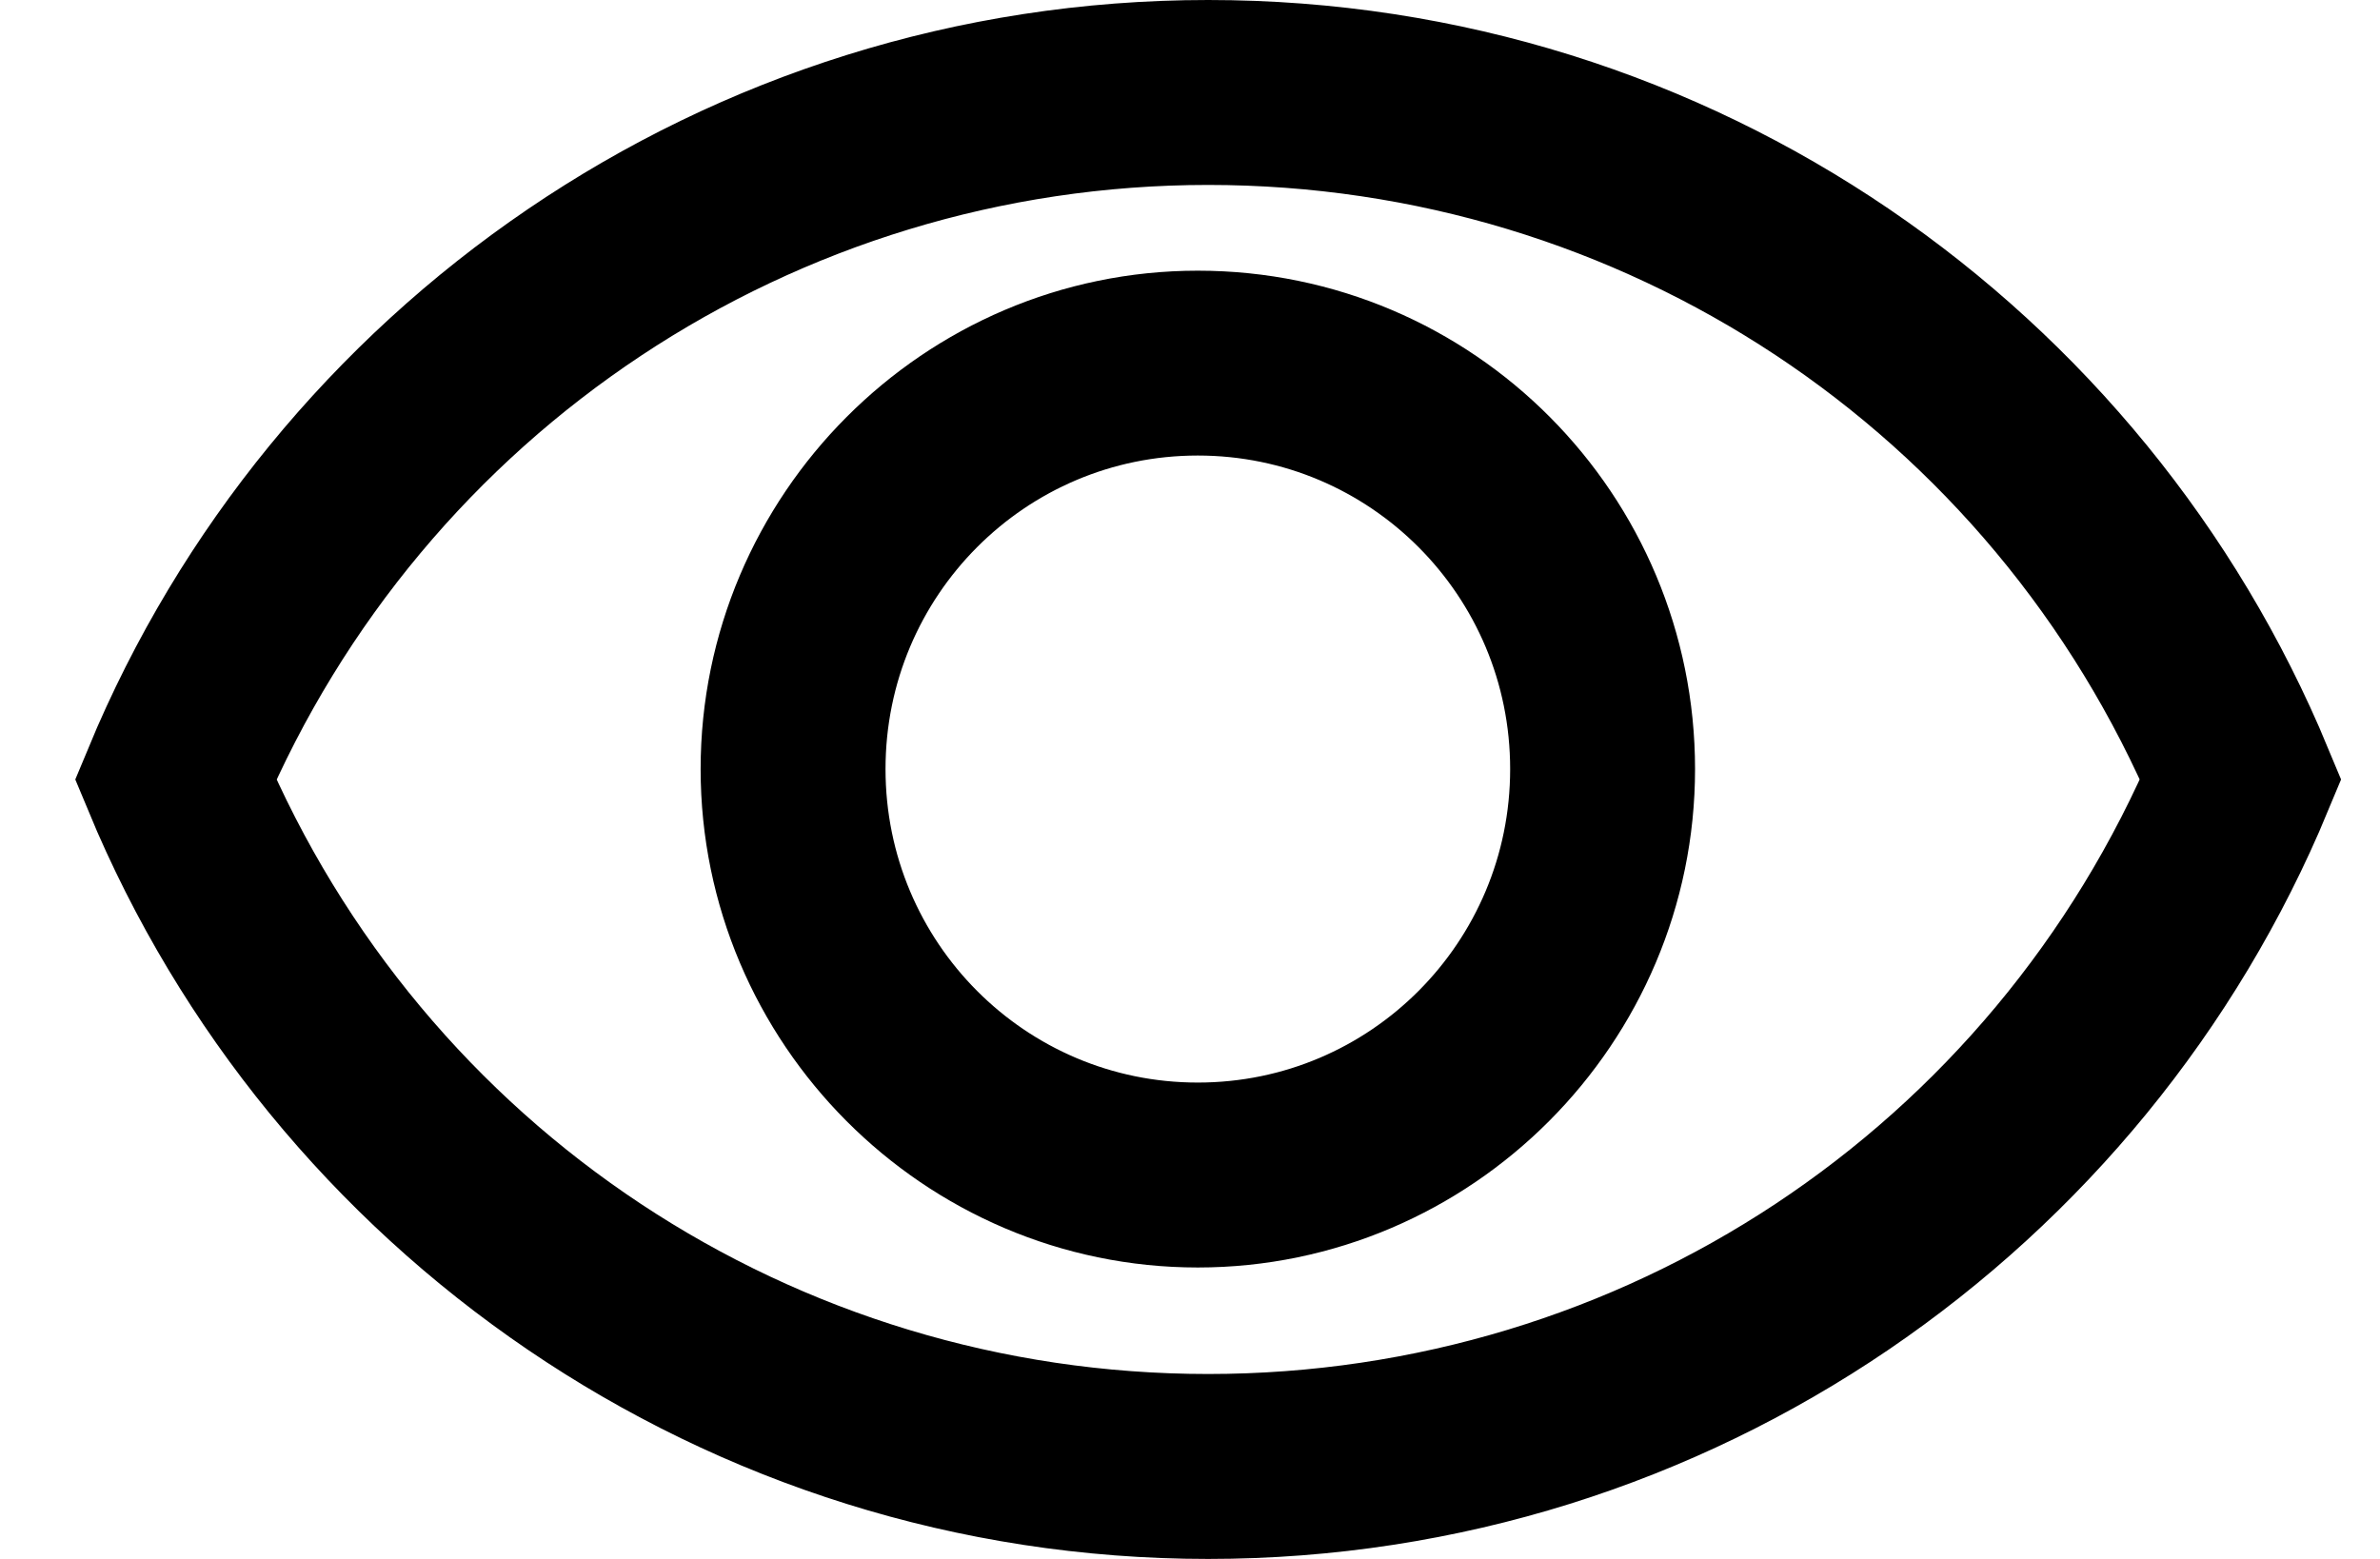
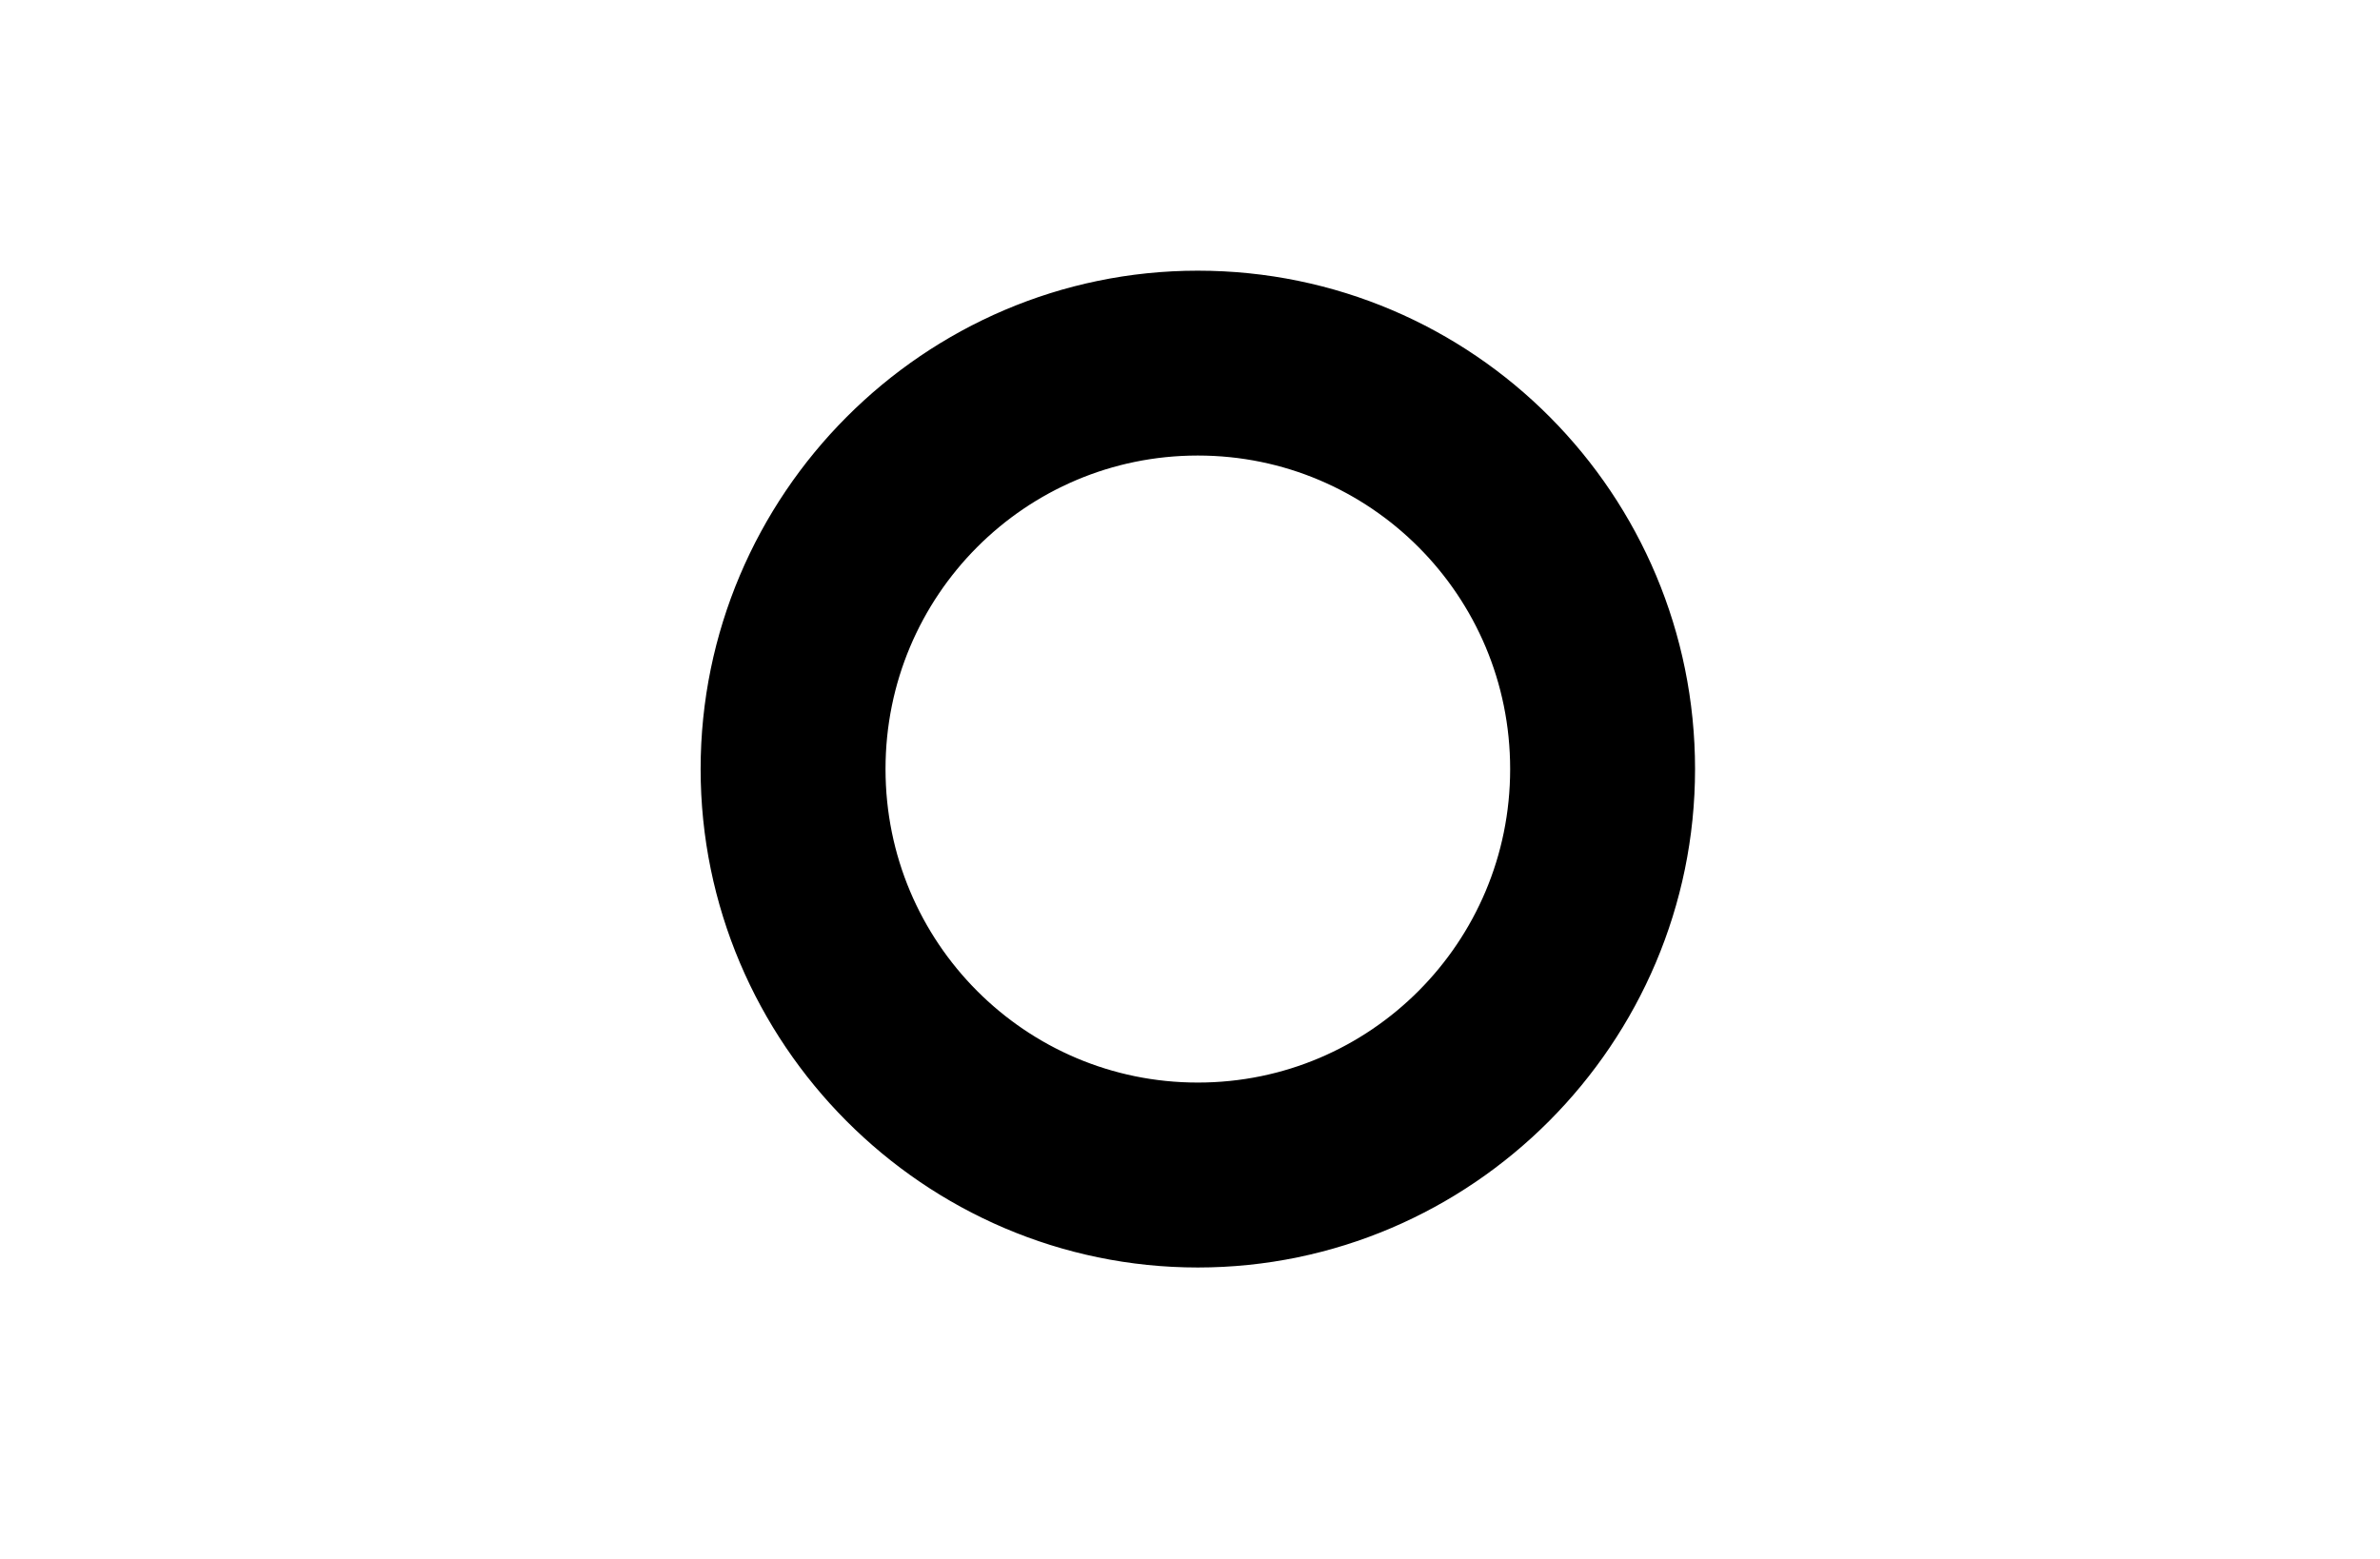
<svg xmlns="http://www.w3.org/2000/svg" width="29" height="19" viewBox="0 0 29 19" fill="none">
-   <path d="M14.721 1.254C20.159 1.254 25.04 4.476 27.165 9.5C25.04 14.524 20.159 17.746 14.721 17.746C9.284 17.746 4.403 14.524 2.278 9.5C4.403 4.501 9.284 1.254 14.721 1.254ZM14.721 1C9.006 1 4.074 4.501 2 9.5C4.074 14.498 9.006 18 14.721 18C20.437 18 25.369 14.498 27.443 9.5C25.369 4.501 20.462 1 14.721 1Z" stroke="black" stroke-width="2" />
  <path d="M14.595 4.552C17.251 4.552 19.401 6.709 19.401 9.373C19.401 12.037 17.251 14.194 14.595 14.194C11.94 14.194 9.79 12.037 9.79 9.373C9.79 6.709 11.94 4.552 14.595 4.552ZM14.595 4.299C11.813 4.299 9.537 6.582 9.537 9.373C9.537 12.164 11.813 14.448 14.595 14.448C17.377 14.448 19.654 12.164 19.654 9.373C19.654 6.582 17.403 4.299 14.595 4.299Z" stroke="black" stroke-width="2" />
</svg>